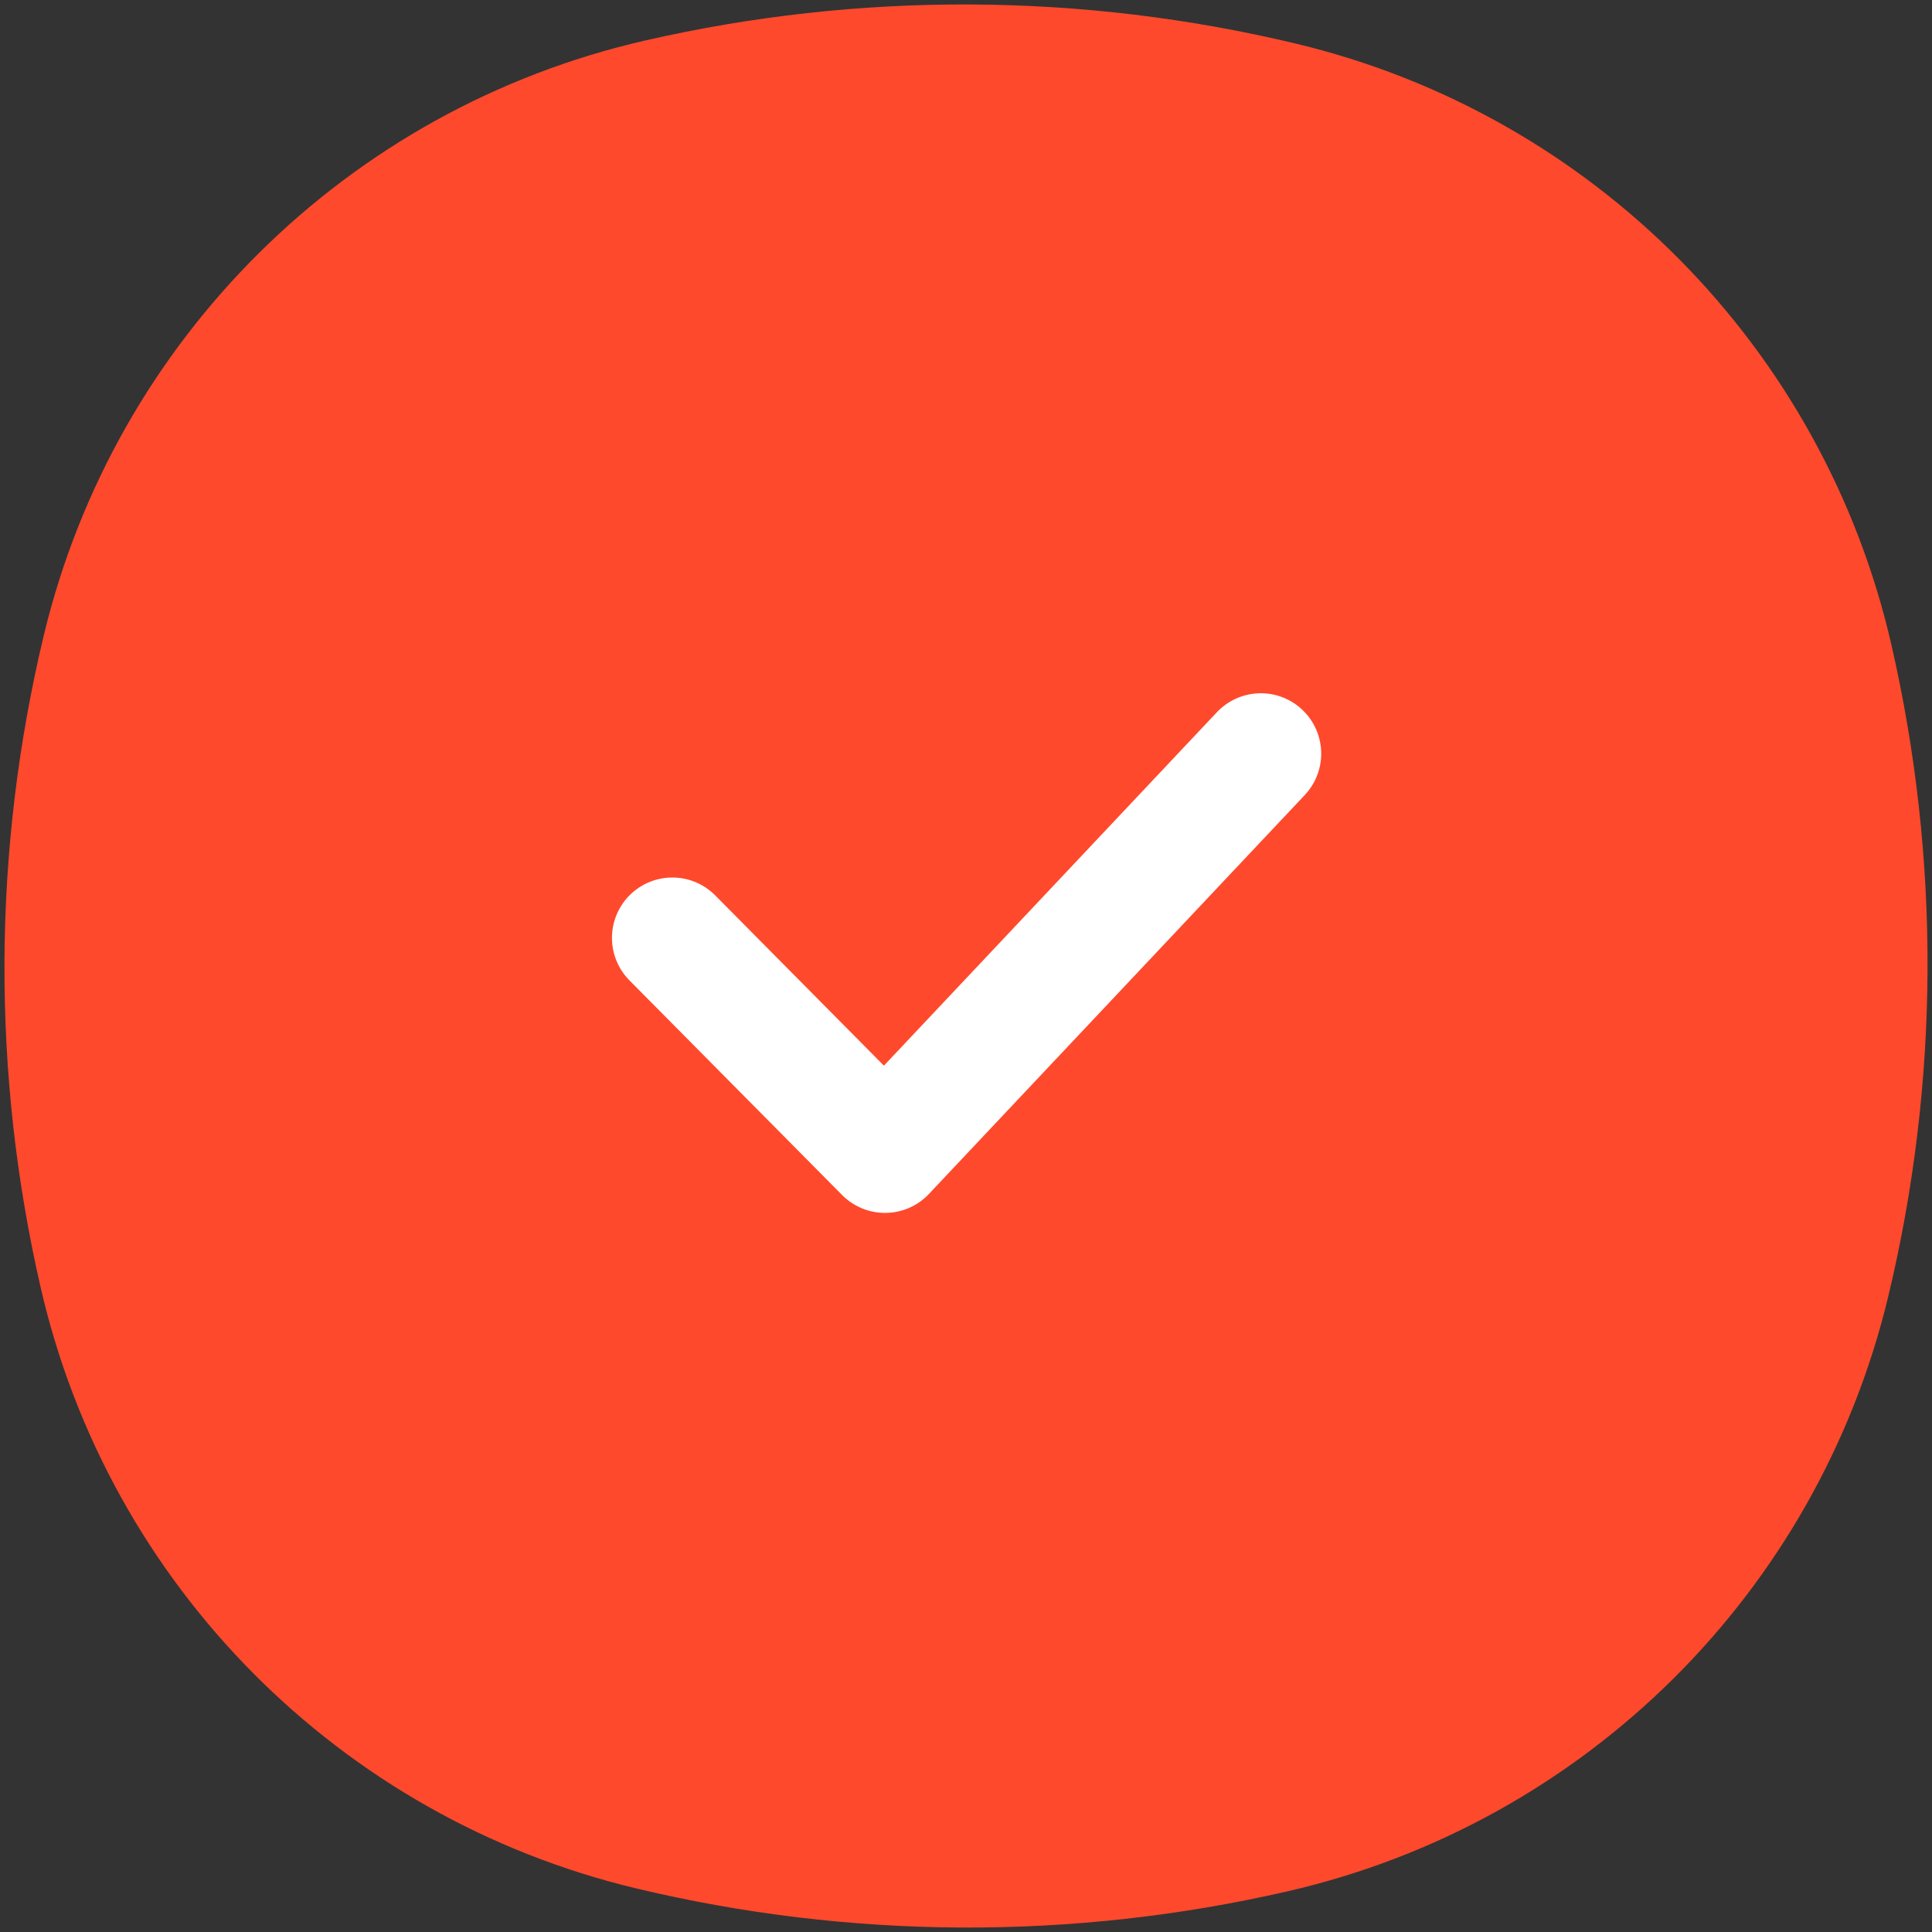
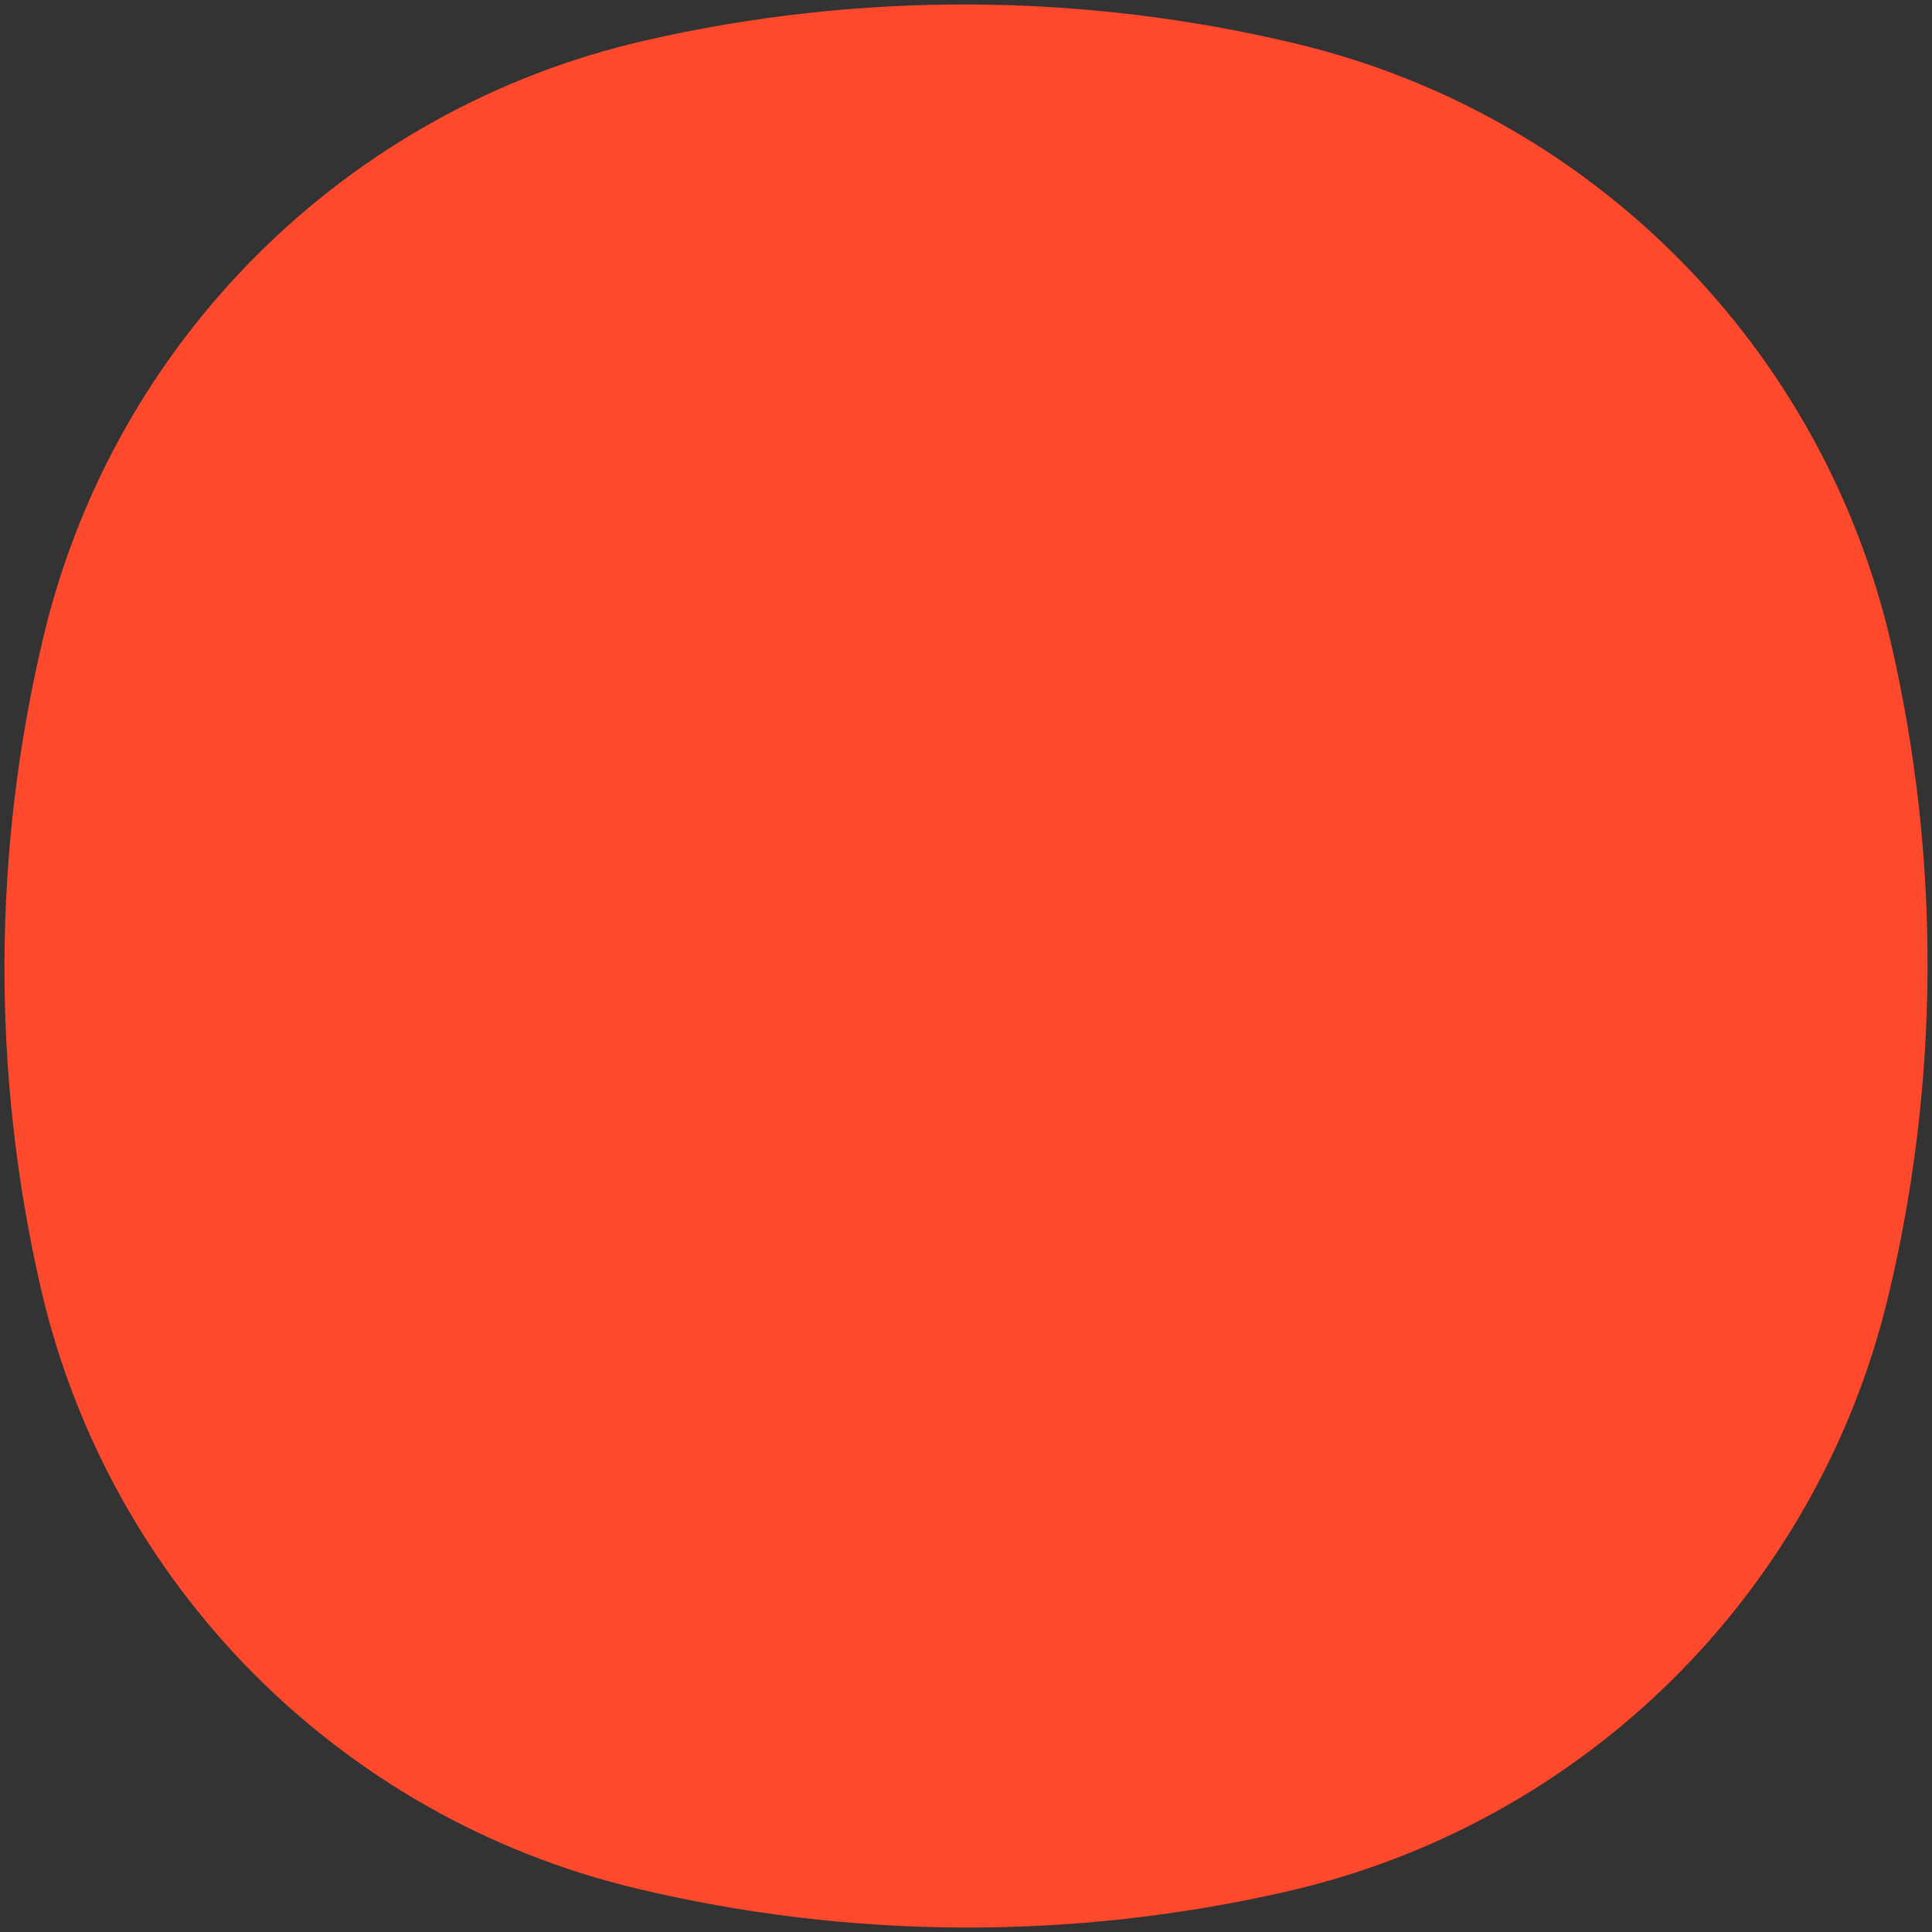
<svg xmlns="http://www.w3.org/2000/svg" width="40" height="40" viewBox="0 0 40 40" fill="none">
  <rect x="0" y="0" width="40" height="40" fill="#333333" stroke="none" />
  <path d="M0.904 13.166C2.374 7.029 7.193 2.254 13.343 0.842C17.785 -0.178 22.402 -0.157 26.834 0.904C32.971 2.374 37.746 7.193 39.158 13.344C40.178 17.785 40.157 22.402 39.096 26.834C37.626 32.971 32.807 37.746 26.656 39.158C22.215 40.178 17.598 40.157 13.166 39.096C7.029 37.626 2.254 32.807 0.842 26.657C-0.178 22.215 -0.157 17.598 0.904 13.166Z" fill="#FF492C" />
-   <path d="M13.92 19.418L18.323 23.862L26.104 15.603" stroke="white" stroke-width="2.5" stroke-linecap="round" stroke-linejoin="round" />
</svg>